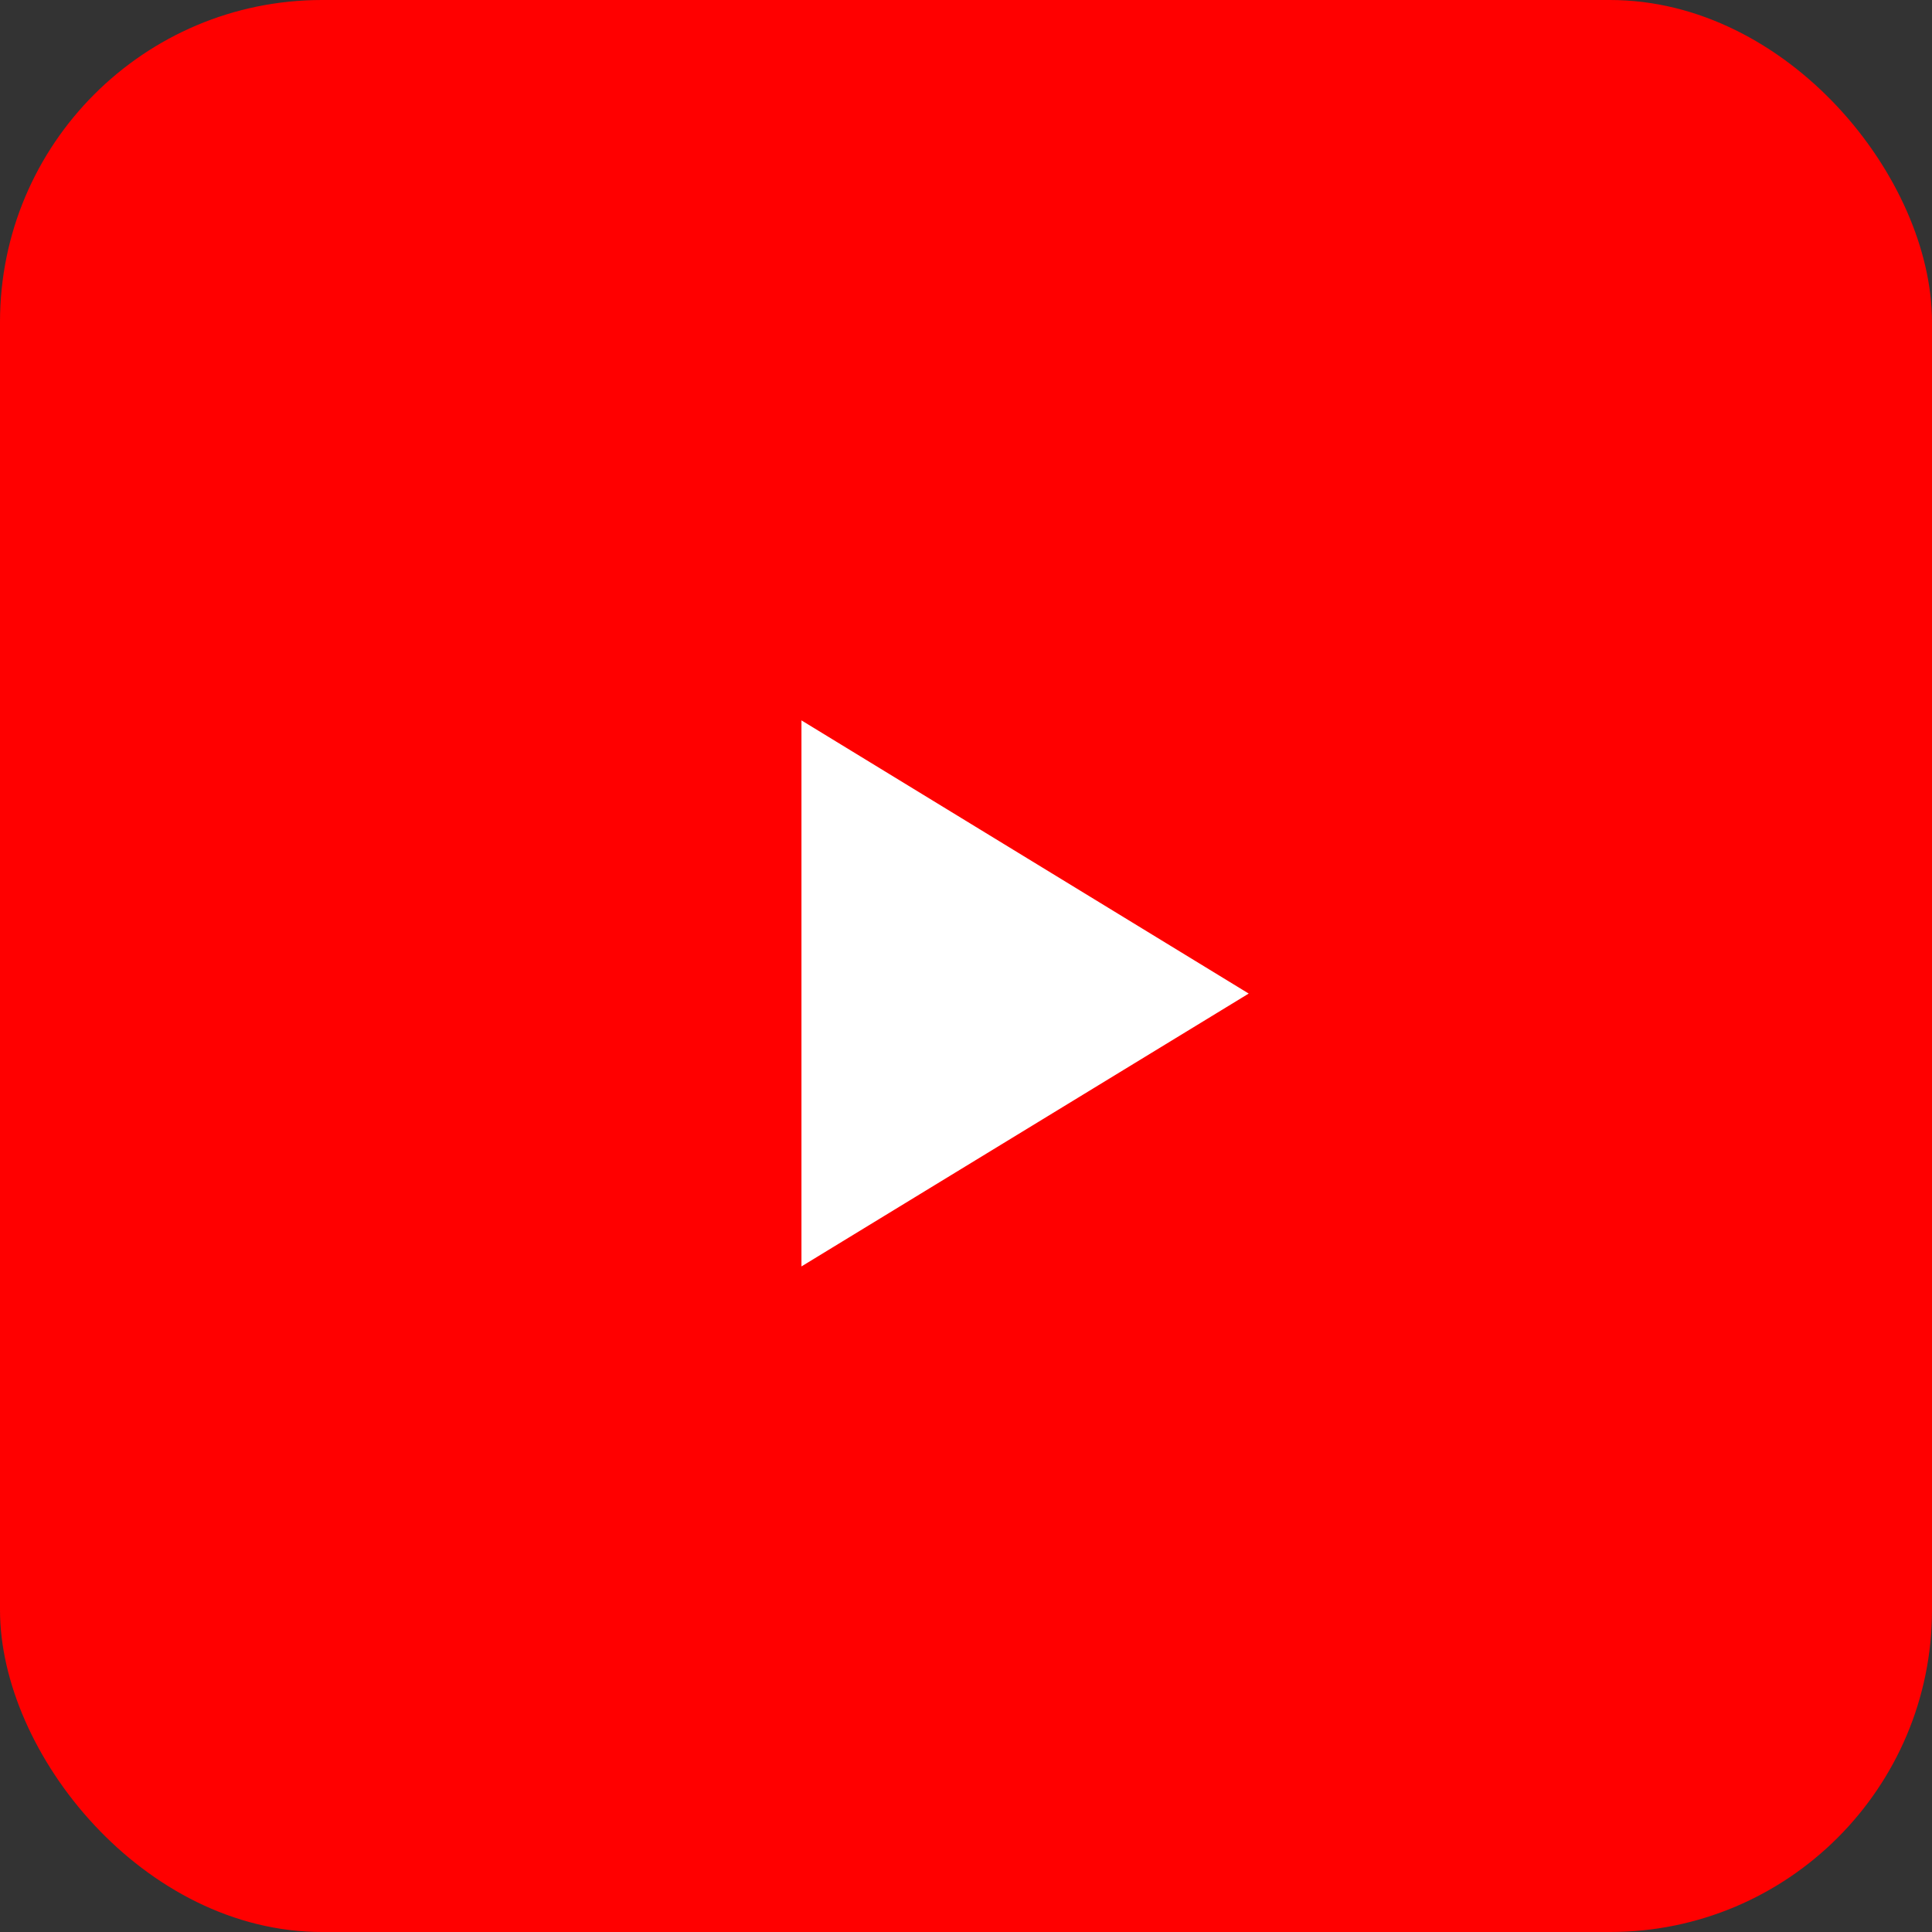
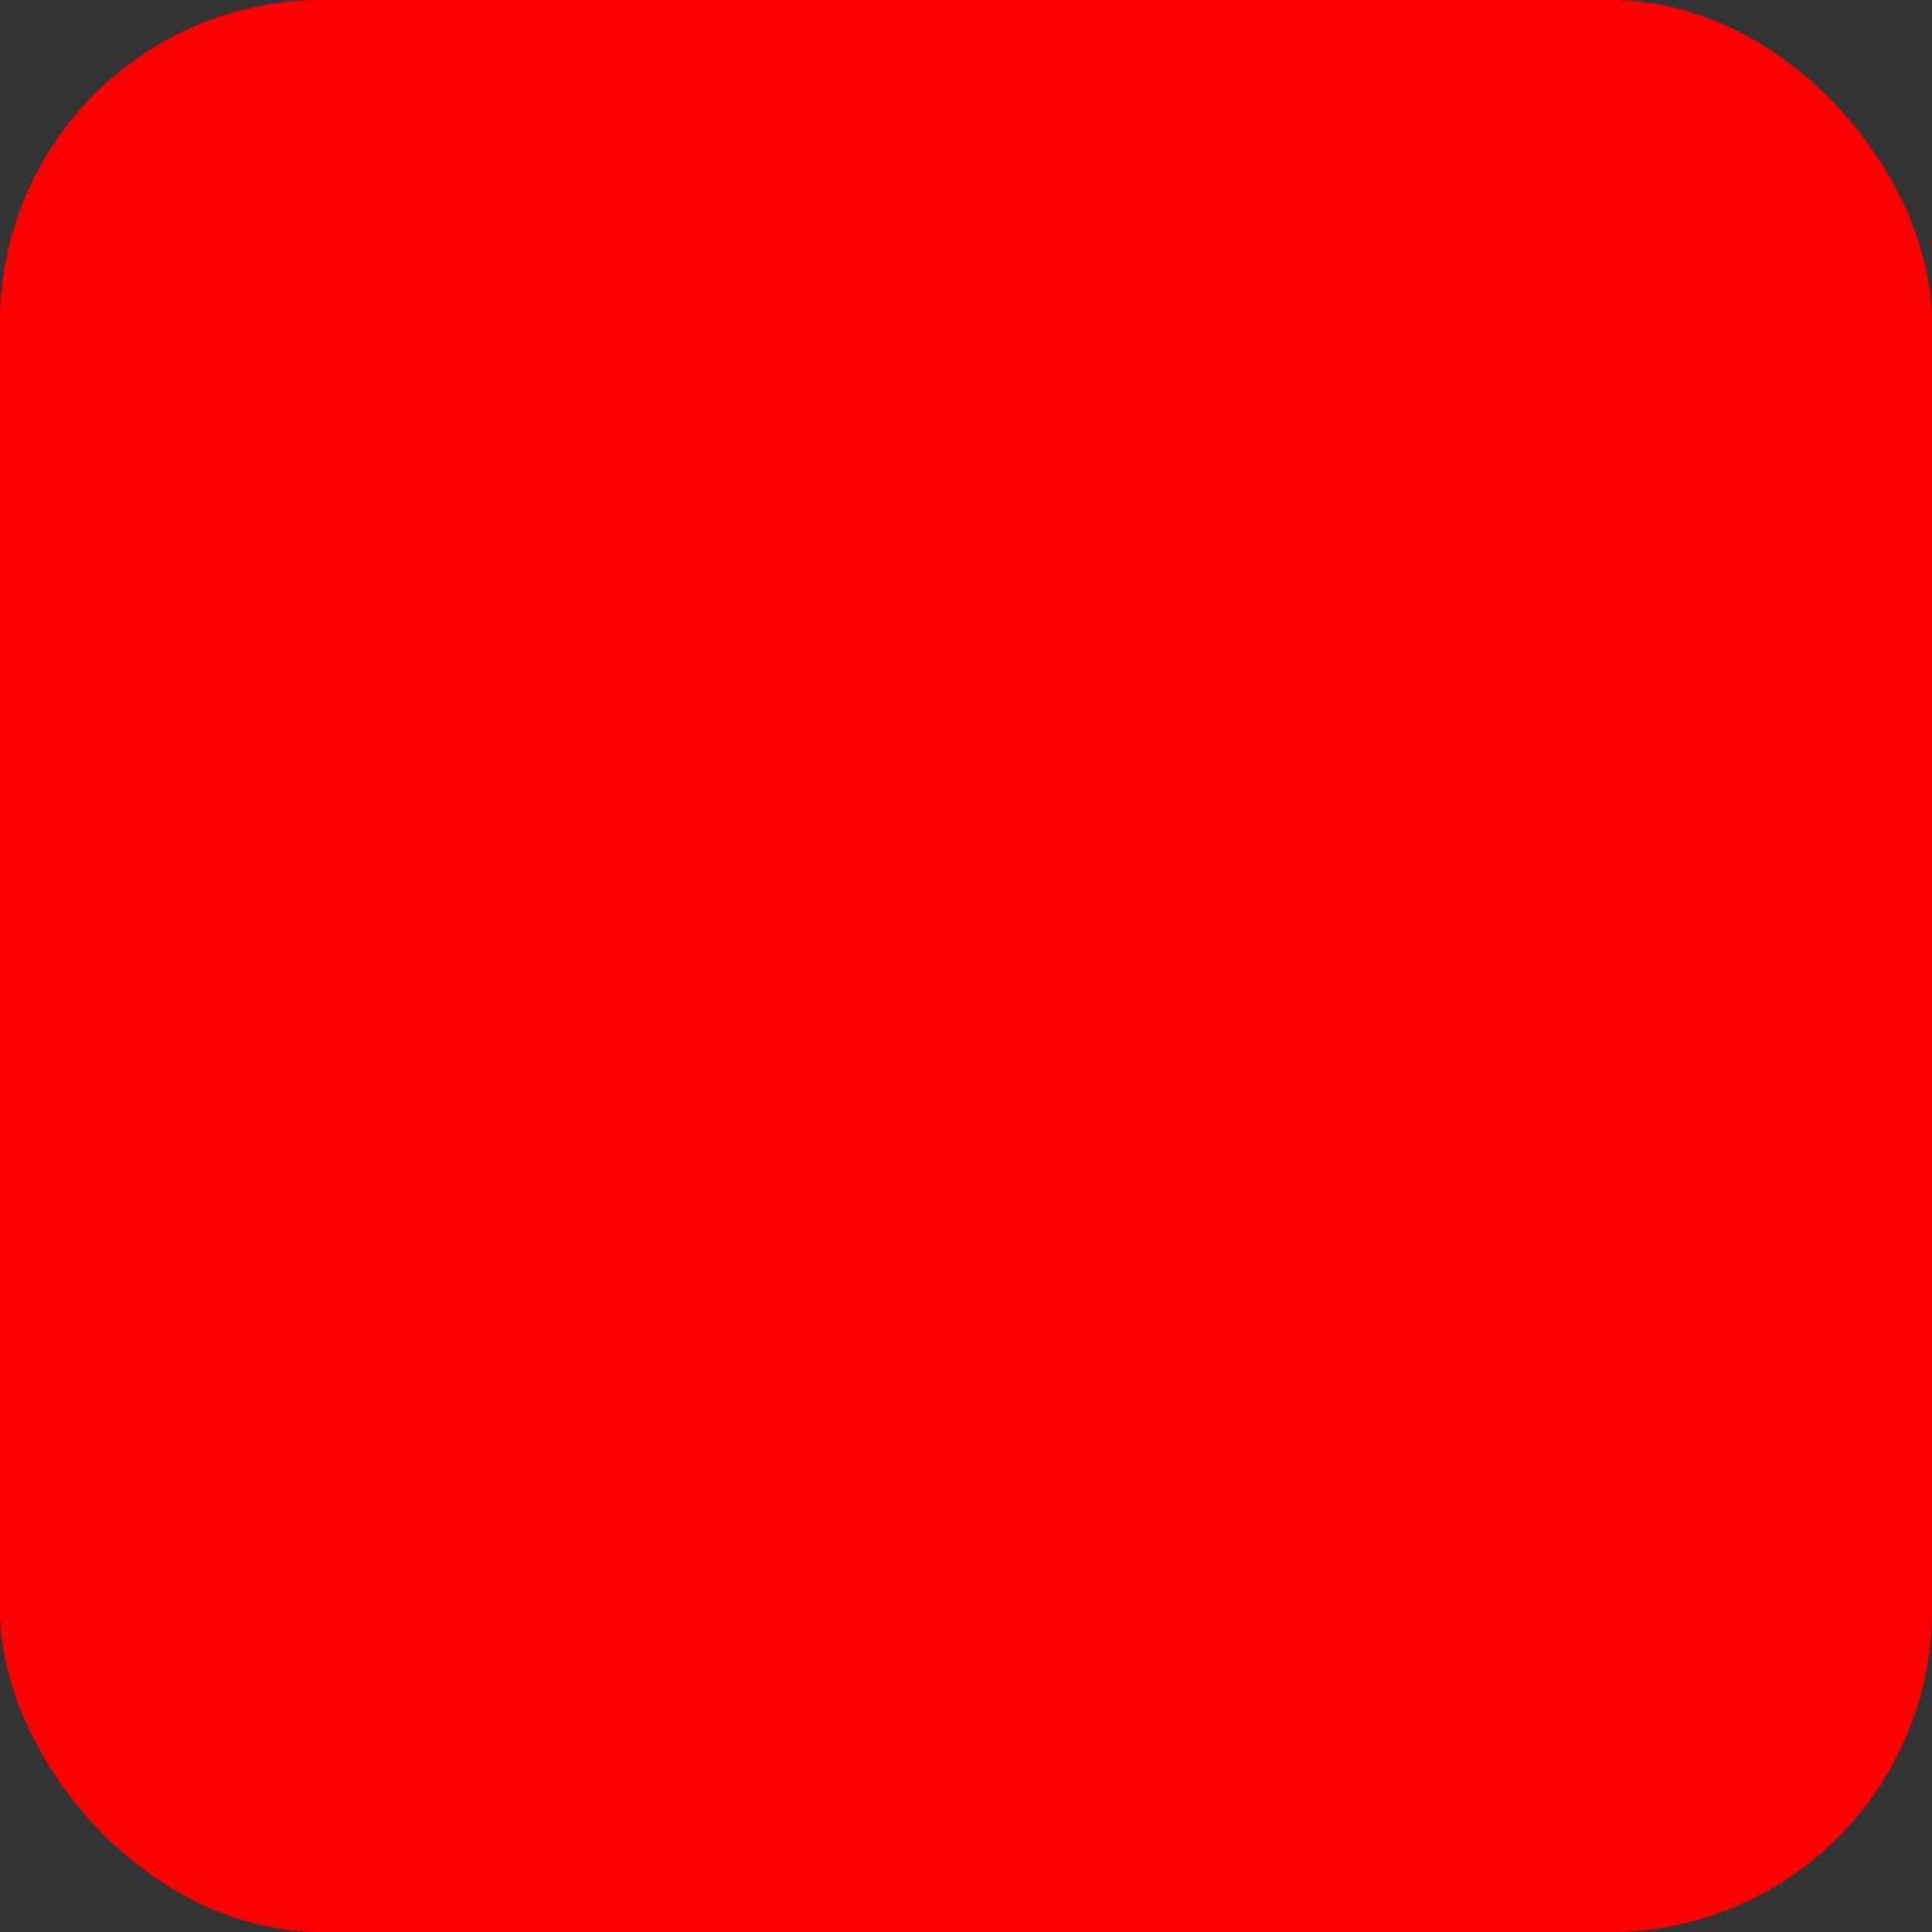
<svg xmlns="http://www.w3.org/2000/svg" id="sns_youtube" width="30" height="30" viewBox="0 0 30 30">
  <rect x="0" y="0" width="30" height="30" fill="#333333" stroke="none" />
  <rect id="長方形_1" data-name="長方形 1" width="30" height="30" rx="5" fill="red" />
  <g id="グループ_1" data-name="グループ 1" transform="translate(0 5)">
-     <path id="パス_1" data-name="パス 1" d="M2.14,11.089A5.993,5.993,0,0,1,7.482,5.514c3.007-.3,6.2-.466,9.518-.466a94.844,94.844,0,0,1,9.517.468,5.99,5.99,0,0,1,5.343,5.573c.091,1.434.139,2.9.139,4.387s-.048,2.953-.139,4.387a5.993,5.993,0,0,1-5.343,5.574c-3.007.3-6.2.467-9.517.467a94.843,94.843,0,0,1-9.518-.468A5.99,5.99,0,0,1,2.14,19.864C2.048,18.43,2,16.964,2,15.476S2.048,12.523,2.14,11.089Z" transform="translate(-2 -5.048)" fill="red" fill-rule="evenodd" />
-     <path id="パス_2" data-name="パス 2" d="M17.091,13.242l-6.945,4.237V9Z" transform="translate(2.299 -2.814)" fill="#fff" fill-rule="evenodd" />
-   </g>
+     </g>
</svg>